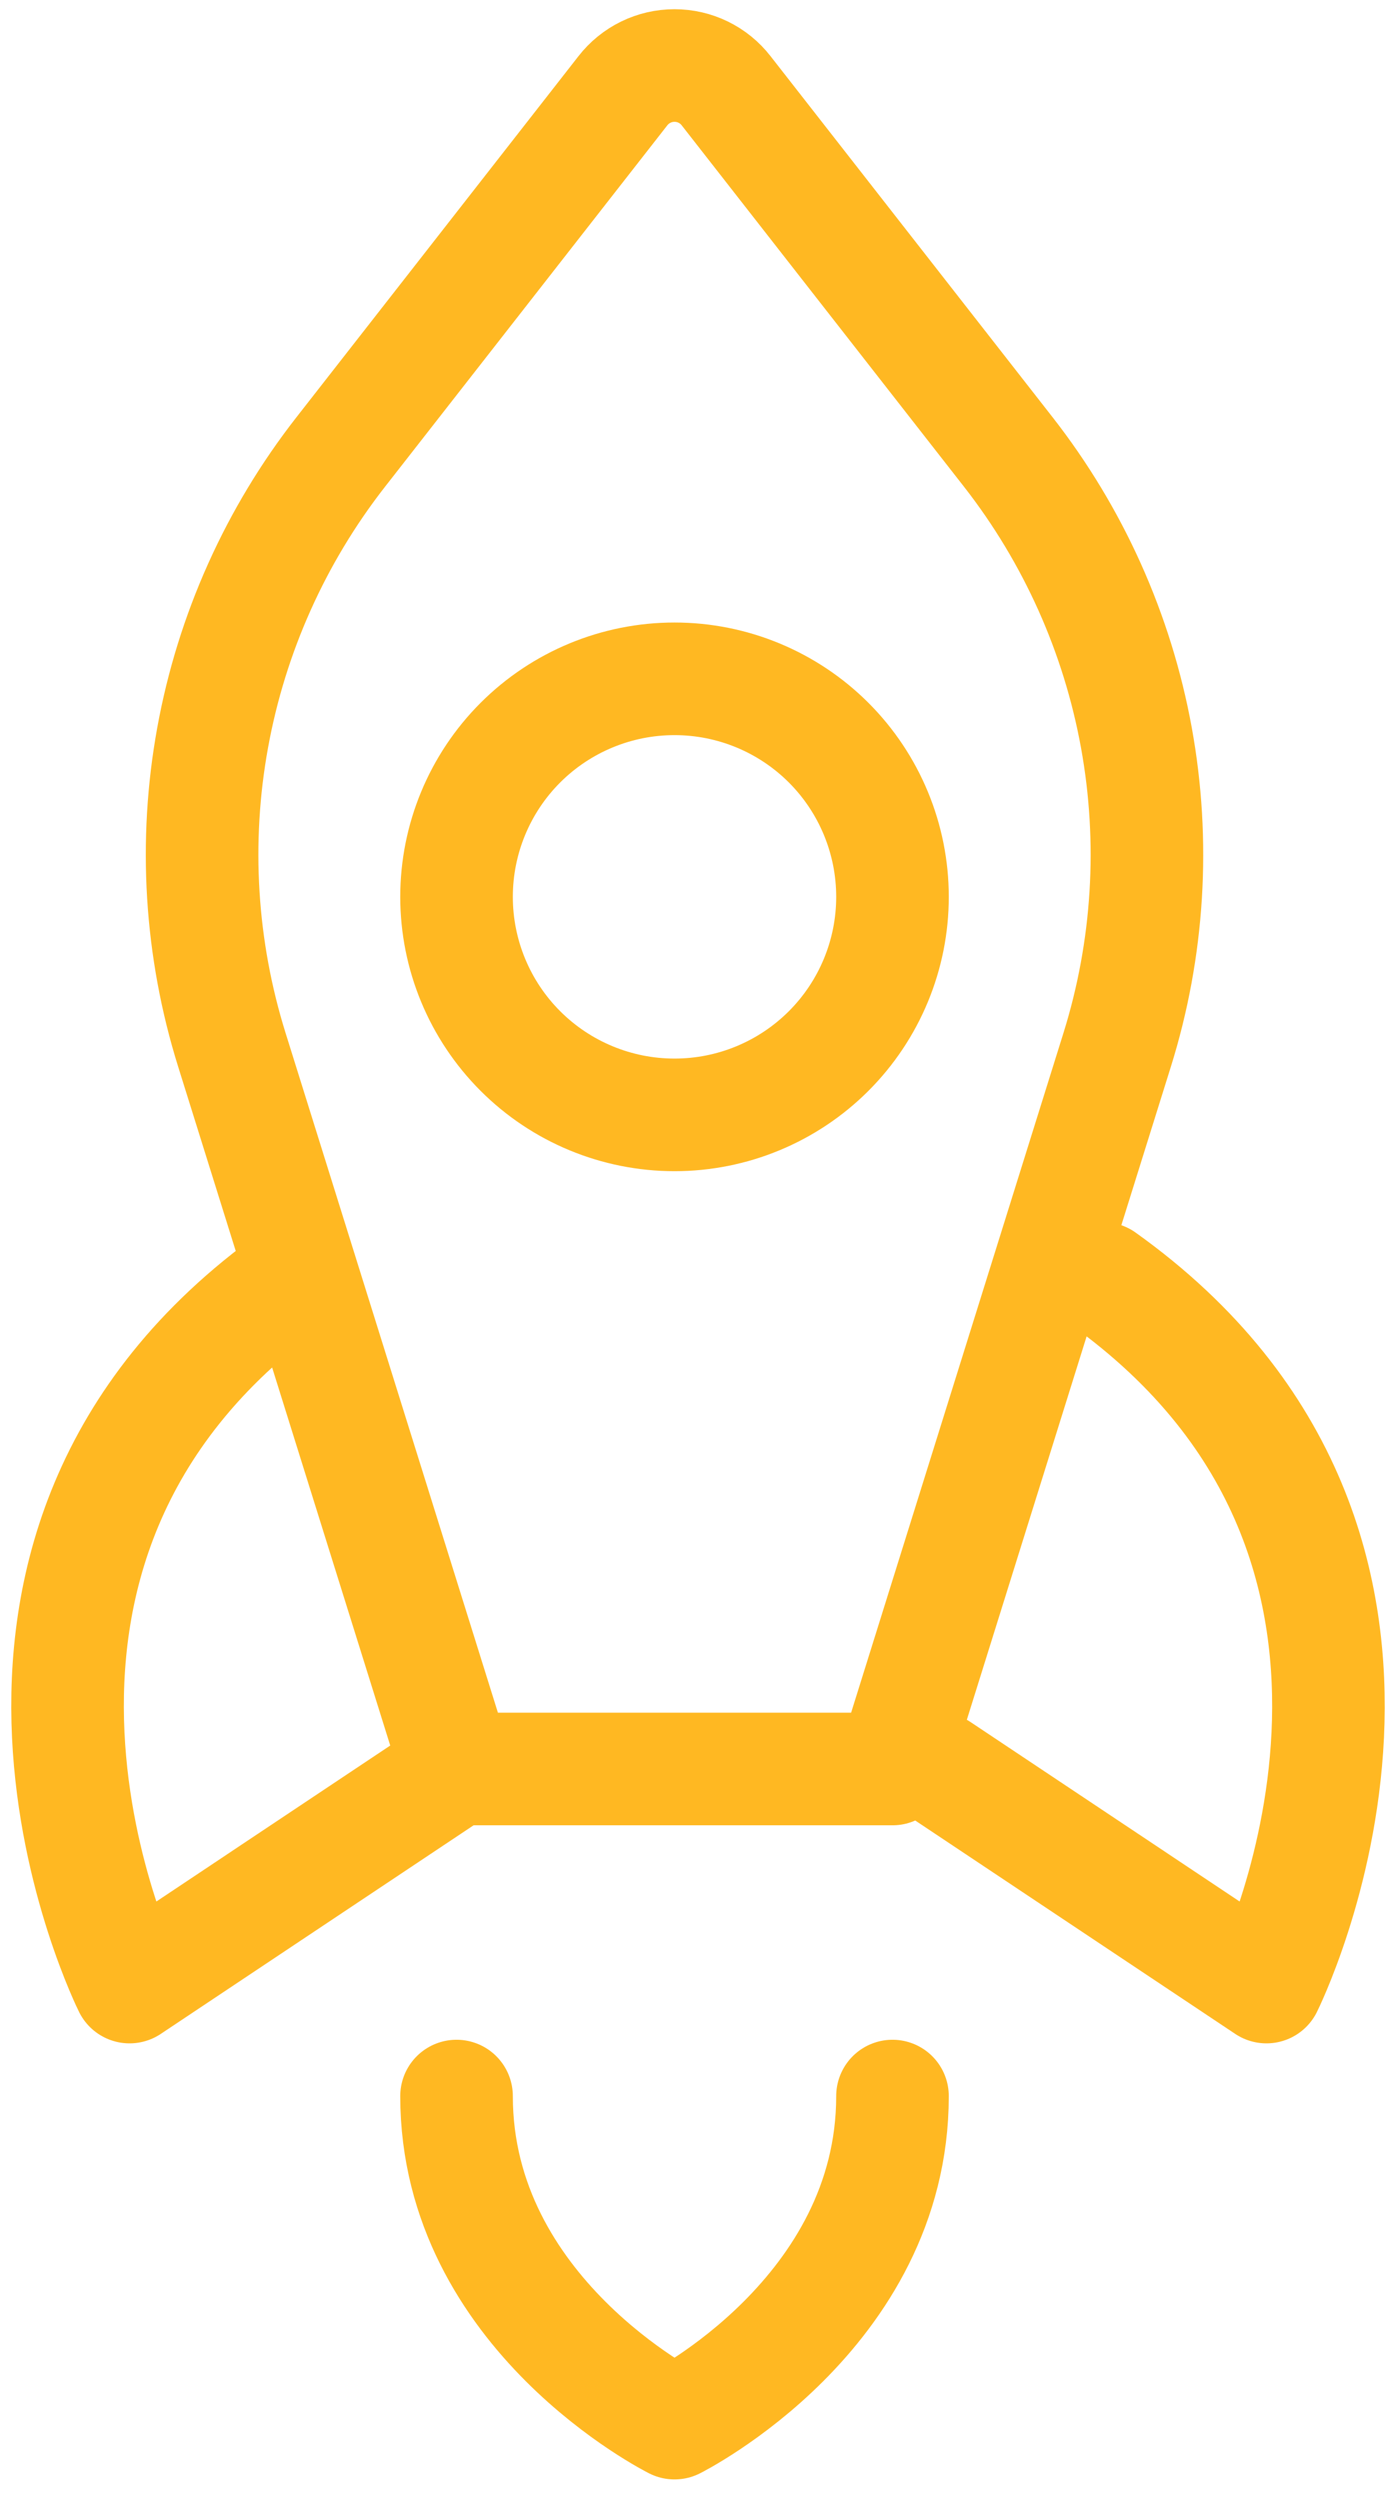
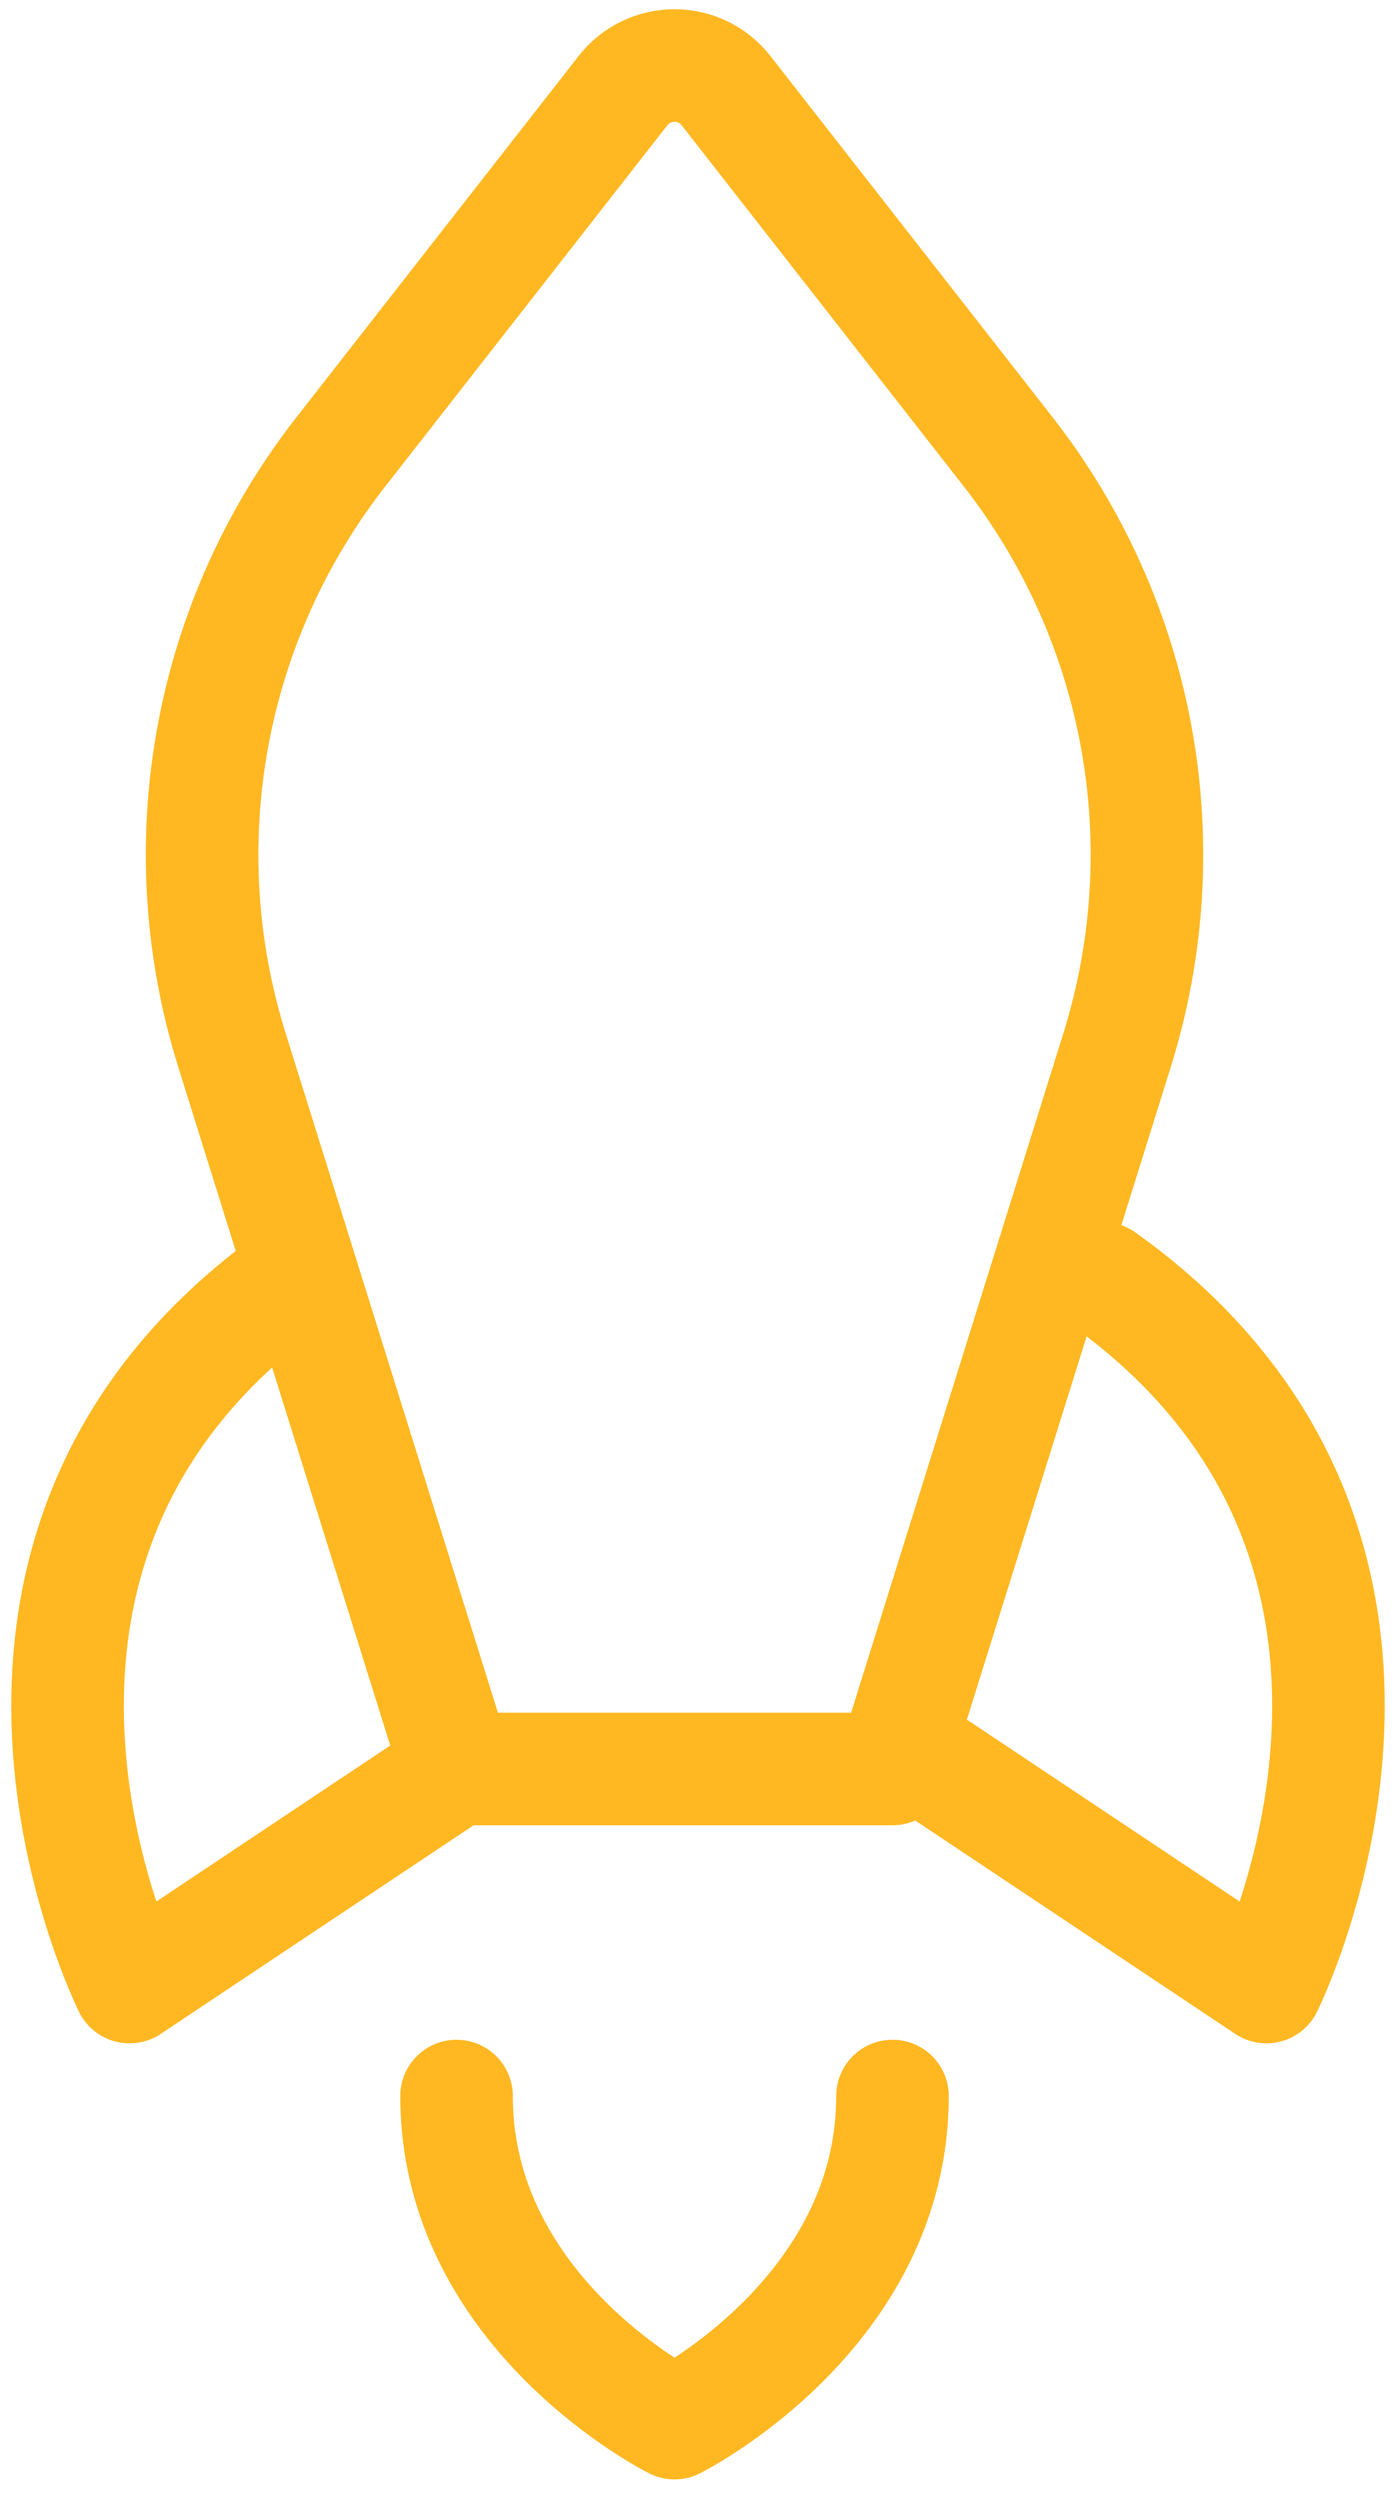
<svg xmlns="http://www.w3.org/2000/svg" width="62" height="111" viewBox="0 0 62 111" fill="none">
  <path d="M20.276 78.547H39.638L49.615 46.619C51.017 42.133 51.31 37.374 50.469 32.751C49.627 28.127 47.676 23.777 44.784 20.073L32.246 4.026C31.975 3.678 31.628 3.397 31.231 3.203C30.834 3.009 30.398 2.909 29.957 2.909C29.515 2.909 29.08 3.009 28.683 3.203C28.286 3.397 27.939 3.678 27.667 4.026L15.13 20.073C12.237 23.777 10.286 28.127 9.445 32.751C8.603 37.374 8.897 42.133 10.299 46.619L20.276 78.547ZM20.276 78.547L5.754 88.229C5.754 88.229 -3.927 68.866 13.015 56.765M20.276 93.069C20.276 102.75 29.957 107.591 29.957 107.591C29.957 107.591 39.638 102.75 39.638 93.069M48.985 56.765C65.927 68.866 56.246 88.229 56.246 88.229L41.724 78.547" stroke="#FFB822" stroke-width="5" stroke-linecap="round" stroke-linejoin="round" />
-   <path d="M29.957 49.503C27.389 49.503 24.927 48.483 23.111 46.667C21.296 44.852 20.276 42.389 20.276 39.822C20.276 37.254 21.296 34.792 23.111 32.976C24.927 31.161 27.389 30.141 29.957 30.141C32.525 30.141 34.987 31.161 36.803 32.976C38.618 34.792 39.638 37.254 39.638 39.822C39.638 42.389 38.618 44.852 36.803 46.667C34.987 48.483 32.525 49.503 29.957 49.503Z" stroke="#FFB822" stroke-width="5" stroke-linecap="round" stroke-linejoin="round" />
</svg>